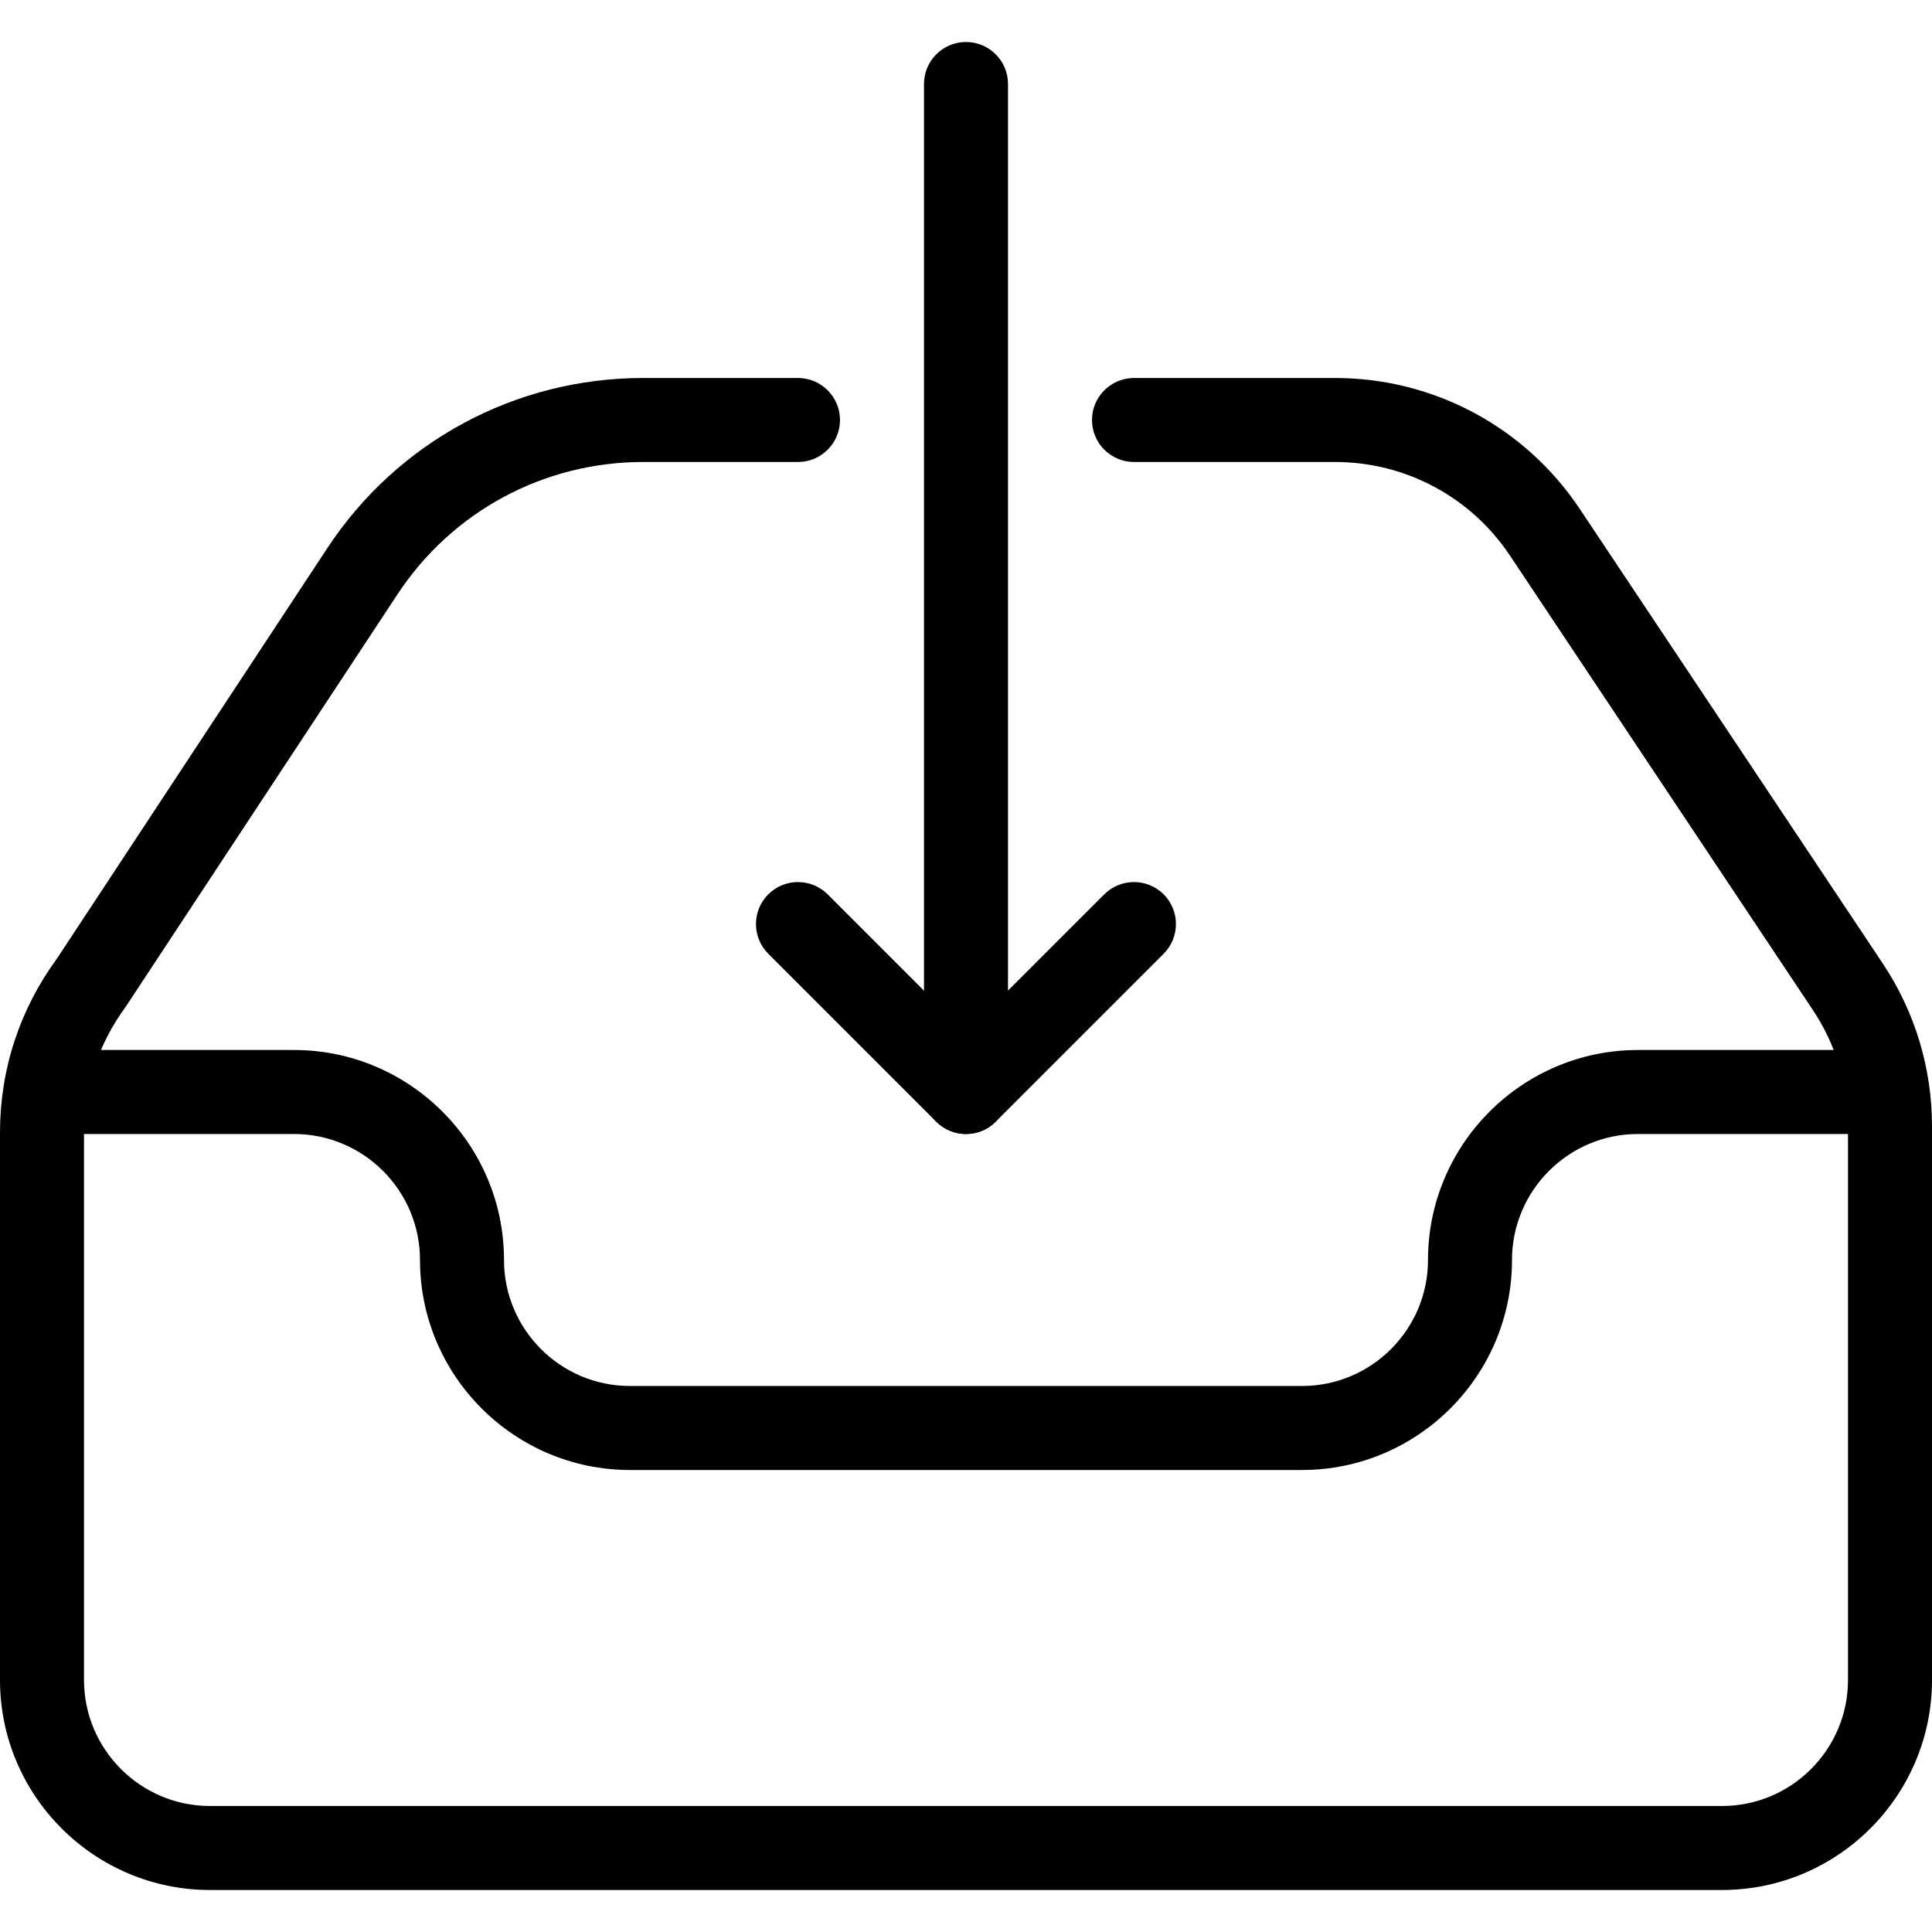
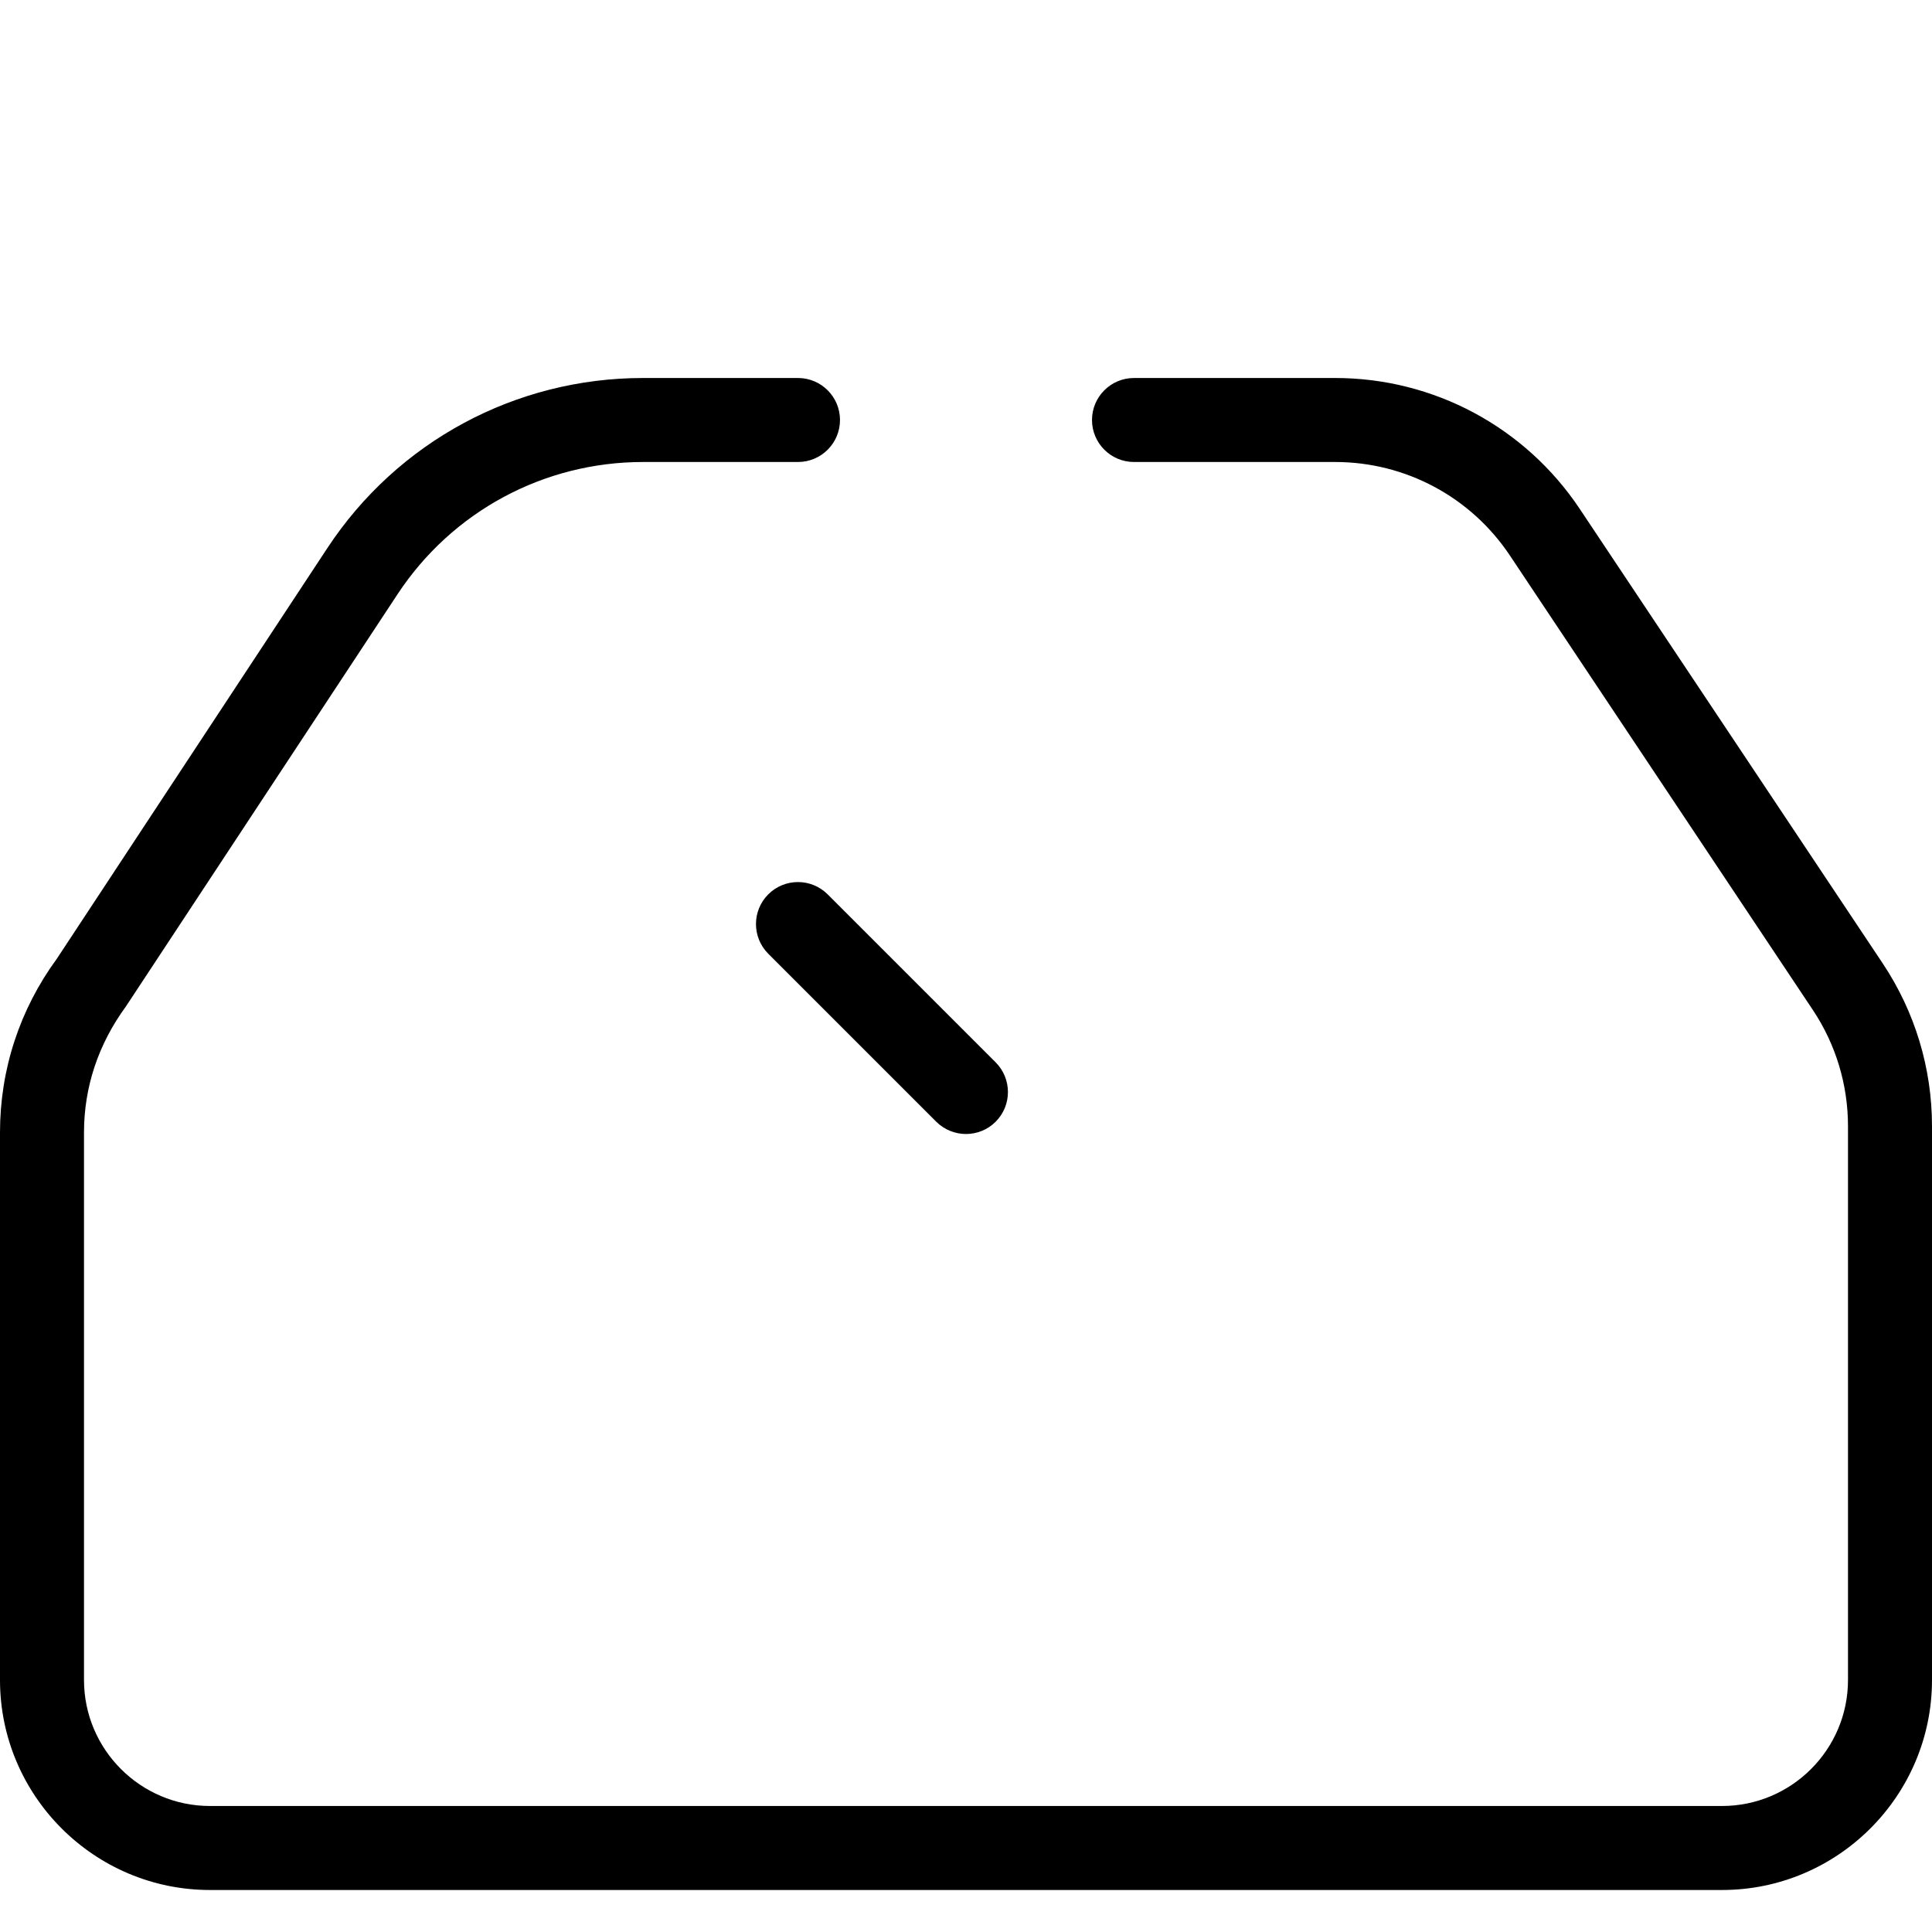
<svg xmlns="http://www.w3.org/2000/svg" id="Capa_1" x="0px" y="0px" viewBox="0 0 490.667 490.667" style="enable-background:new 0 0 490.667 490.667;" xml:space="preserve">
  <g>
    <g>
-       <path d="M295.531,227.136c-4.16-4.16-10.923-4.16-15.083,0L256,251.584V21.333c0-5.888-4.779-10.667-10.667-10.667    s-10.667,4.779-10.667,10.667v256c0,4.309,2.603,8.213,6.592,9.856c1.323,0.555,2.709,0.811,4.075,0.811    c2.773,0,5.504-1.088,7.531-3.115l42.667-42.667C299.691,238.059,299.691,231.296,295.531,227.136z" />
-     </g>
+       </g>
  </g>
  <g>
    <g>
      <path d="M252.864,269.803l-42.667-42.667c-4.16-4.16-10.923-4.16-15.083,0c-4.16,4.16-4.16,10.923,0,15.083l42.667,42.667    c2.091,2.069,4.821,3.115,7.552,3.115s5.461-1.045,7.531-3.115C257.024,280.725,257.024,273.963,252.864,269.803z" />
    </g>
  </g>
  <g>
    <g>
      <path d="M478.123,244.629l-76.907-115.371C387.328,108.437,364.096,96,339.093,96H288c-5.888,0-10.667,4.779-10.667,10.667    s4.779,10.667,10.667,10.667h51.093c17.856,0,34.453,8.875,44.373,23.744l76.907,115.371c5.867,8.789,8.96,19.029,8.96,29.589    v140.629c0,17.643-14.357,32-32,32h-384c-17.643,0-32-14.357-32-32V287.616c0-11.413,3.563-22.315,10.624-31.979l68.992-104.704    c13.867-21.056,37.184-33.6,62.357-33.6h39.36c5.888,0,10.667-4.779,10.667-10.667S208.555,96,202.667,96h-39.36    c-32.384,0-62.357,16.149-80.171,43.2L14.443,243.477C4.992,256.384,0,271.637,0,287.616v139.051C0,456.064,23.936,480,53.333,480    h384c29.397,0,53.333-23.936,53.333-53.333V286.037C490.667,271.253,486.336,256.939,478.123,244.629z" />
    </g>
  </g>
  <g>
    <g>
-       <path d="M469.333,266.667H416c-29.397,0-53.333,23.936-53.333,53.333c0,17.643-14.357,32-32,32H160c-17.643,0-32-14.357-32-32    c0-29.397-23.936-53.333-53.333-53.333H21.333c-5.888,0-10.667,4.779-10.667,10.667S15.445,288,21.333,288h53.333    c17.643,0,32,14.357,32,32c0,29.397,23.936,53.333,53.333,53.333h170.667C360.064,373.333,384,349.397,384,320    c0-17.643,14.357-32,32-32h53.333c5.888,0,10.667-4.779,10.667-10.667S475.221,266.667,469.333,266.667z" />
-     </g>
+       </g>
  </g>
  <g>
</g>
  <g>
</g>
  <g>
</g>
  <g>
</g>
  <g>
</g>
  <g>
</g>
  <g>
</g>
  <g>
</g>
  <g>
</g>
  <g>
</g>
  <g>
</g>
  <g>
</g>
  <g>
</g>
  <g>
</g>
  <g>
</g>
</svg>